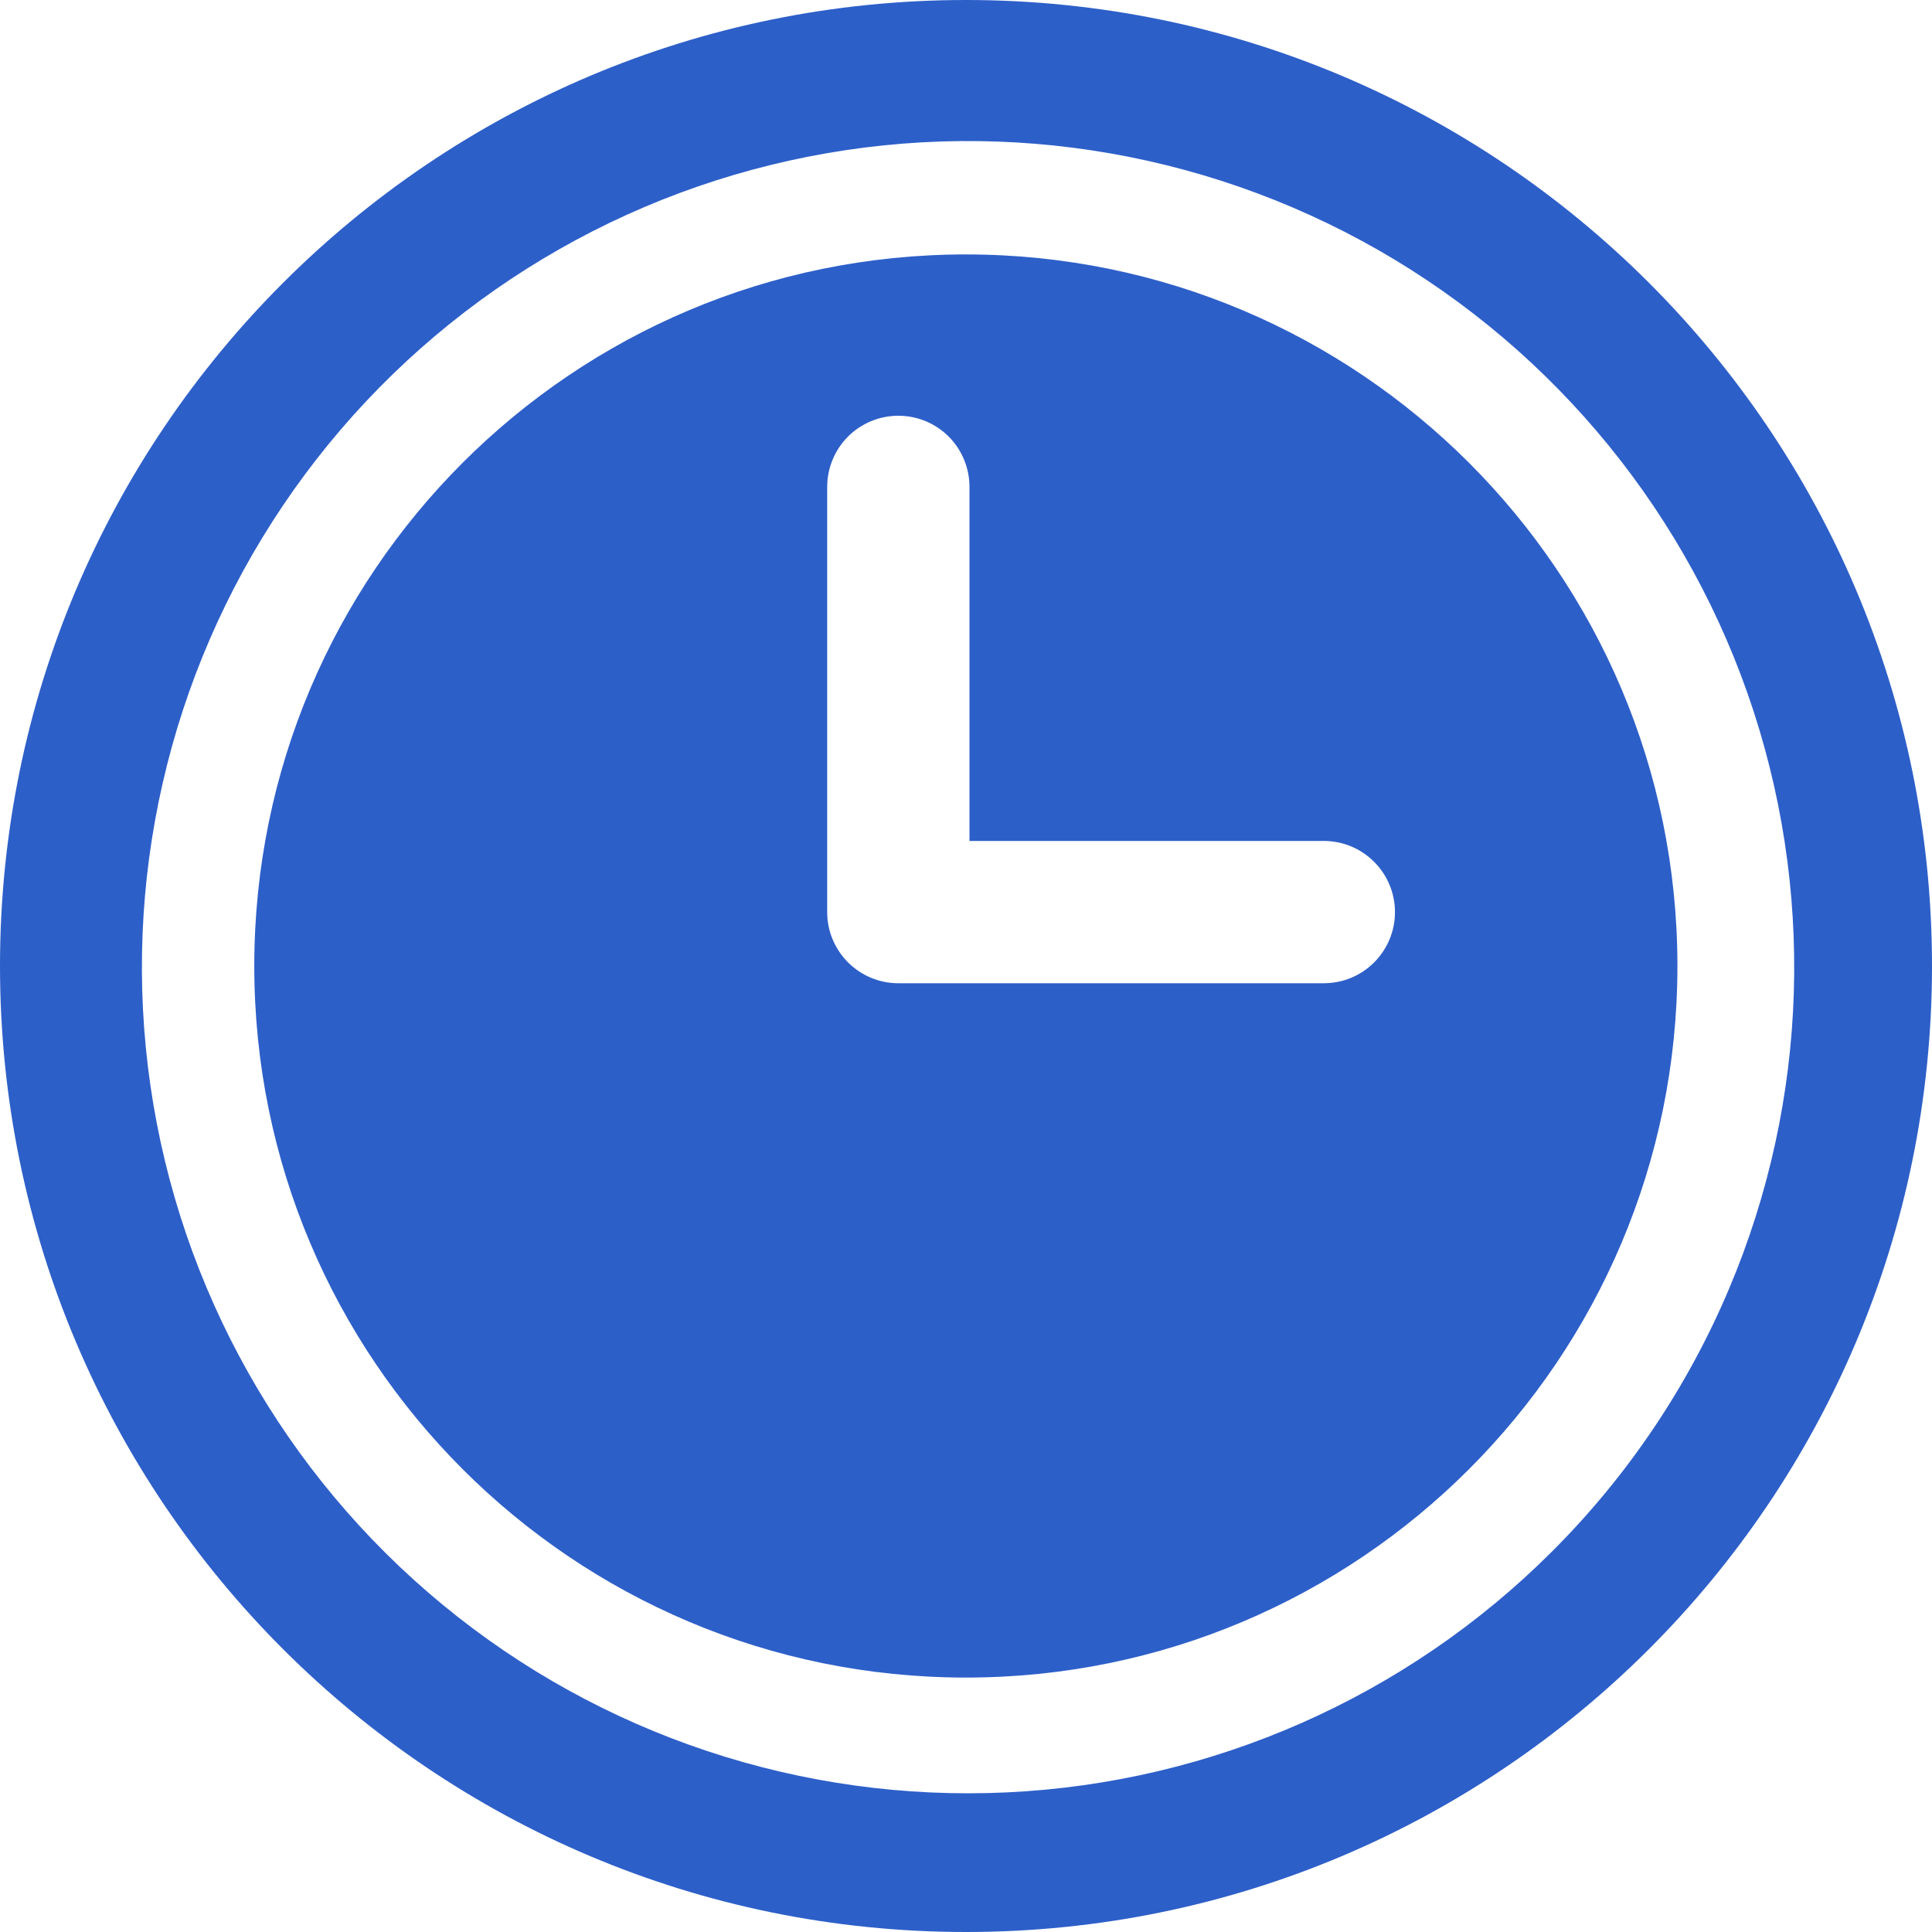
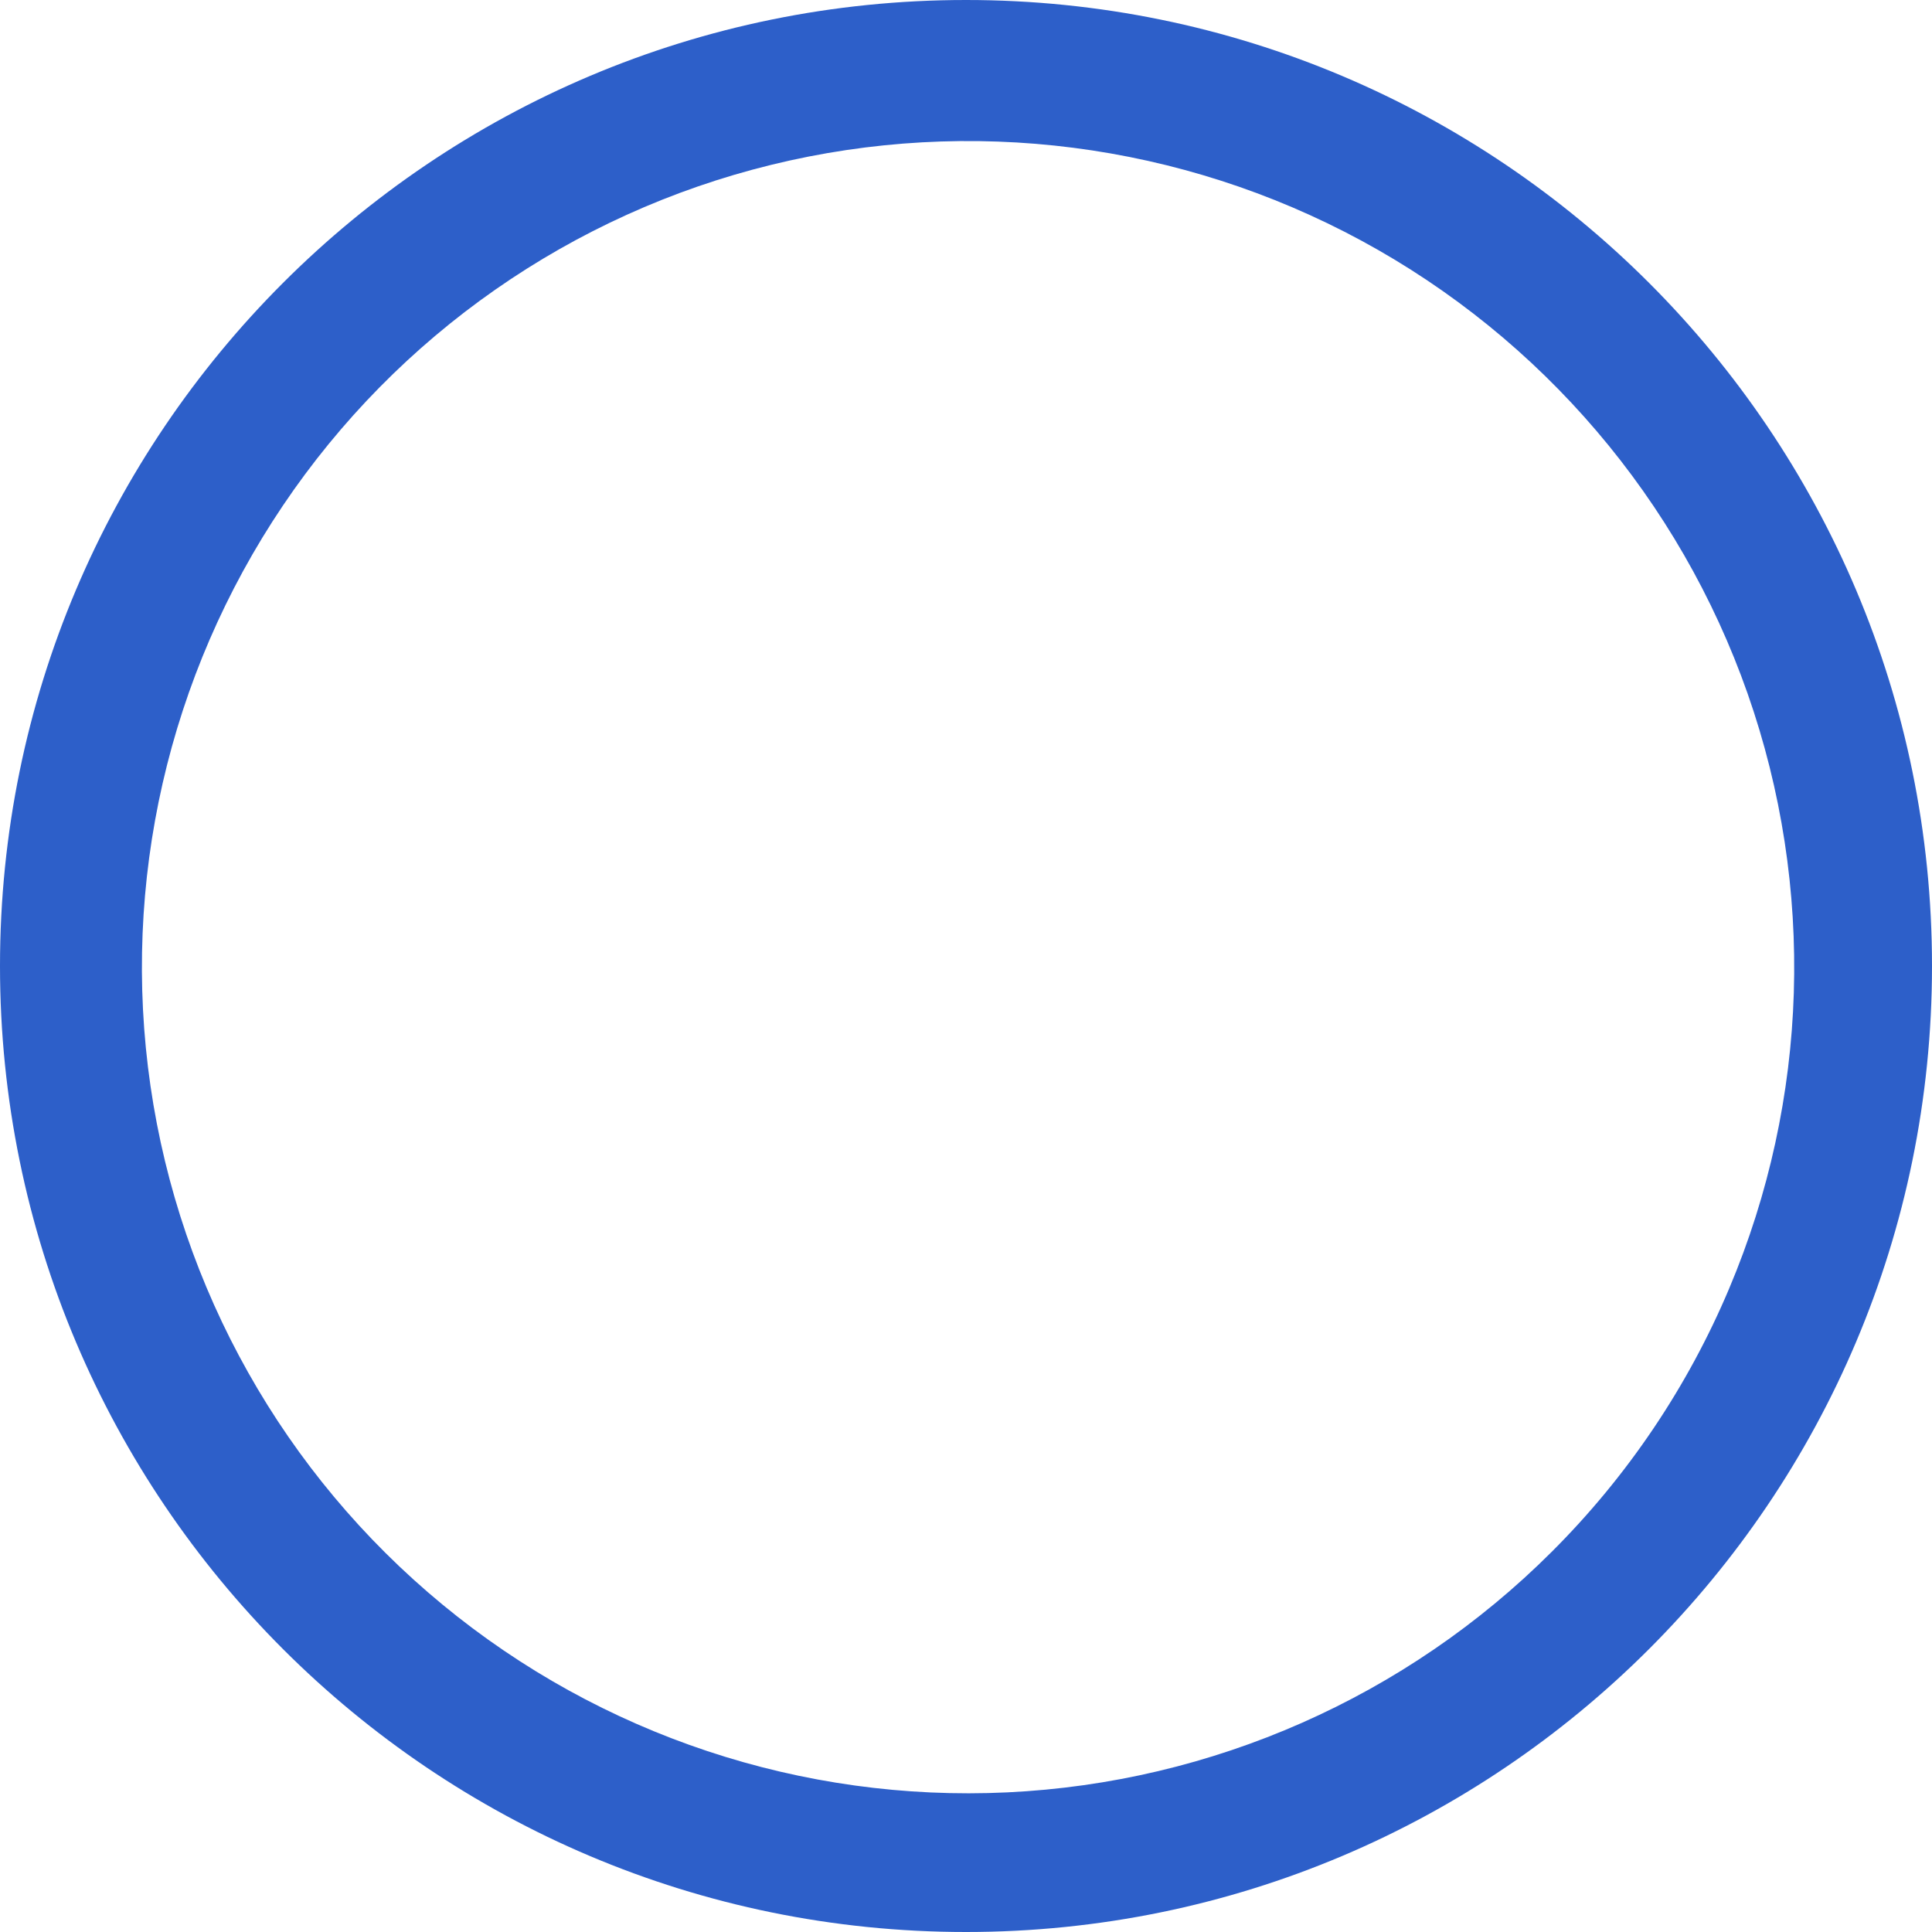
<svg xmlns="http://www.w3.org/2000/svg" width="26" height="26" viewBox="0 0 26 26" fill="none">
  <path d="M13 0C5.821 0 0 5.821 0 13C0 20.179 5.821 26 13 26C20.179 26 26 20.179 26 13C26 5.821 20.182 0 13 0ZM20.882 20.884C18.927 22.836 16.315 23.99 13.555 24.121C10.795 24.252 8.085 23.351 5.954 21.593C3.822 19.835 2.422 17.347 2.025 14.613C1.628 11.878 2.264 9.094 3.808 6.803C5.351 4.512 7.693 2.877 10.376 2.219C13.06 1.56 15.892 1.924 18.322 3.239C20.751 4.555 22.604 6.728 23.519 9.335C24.433 11.942 24.345 14.796 23.27 17.341C22.711 18.666 21.9 19.869 20.882 20.884Z" fill="#2D5FC9" />
-   <path d="M12.998 3.424C7.706 3.424 3.422 7.71 3.422 13C3.422 18.29 7.708 22.576 12.998 22.576C18.288 22.576 22.574 18.289 22.574 13C22.574 7.711 18.288 3.424 12.998 3.424ZM17.815 13.232H12.089C11.836 13.232 11.592 13.131 11.413 12.952C11.233 12.772 11.132 12.529 11.132 12.275V6.553C11.132 6.299 11.233 6.055 11.412 5.875C11.592 5.696 11.835 5.595 12.089 5.595C12.344 5.595 12.587 5.696 12.767 5.875C12.946 6.055 13.047 6.299 13.047 6.553V11.317H17.815C18.069 11.317 18.313 11.418 18.492 11.598C18.672 11.777 18.773 12.021 18.773 12.275C18.773 12.529 18.672 12.772 18.492 12.952C18.313 13.132 18.069 13.232 17.815 13.232H17.815Z" fill="#2D5FC9" />
</svg>